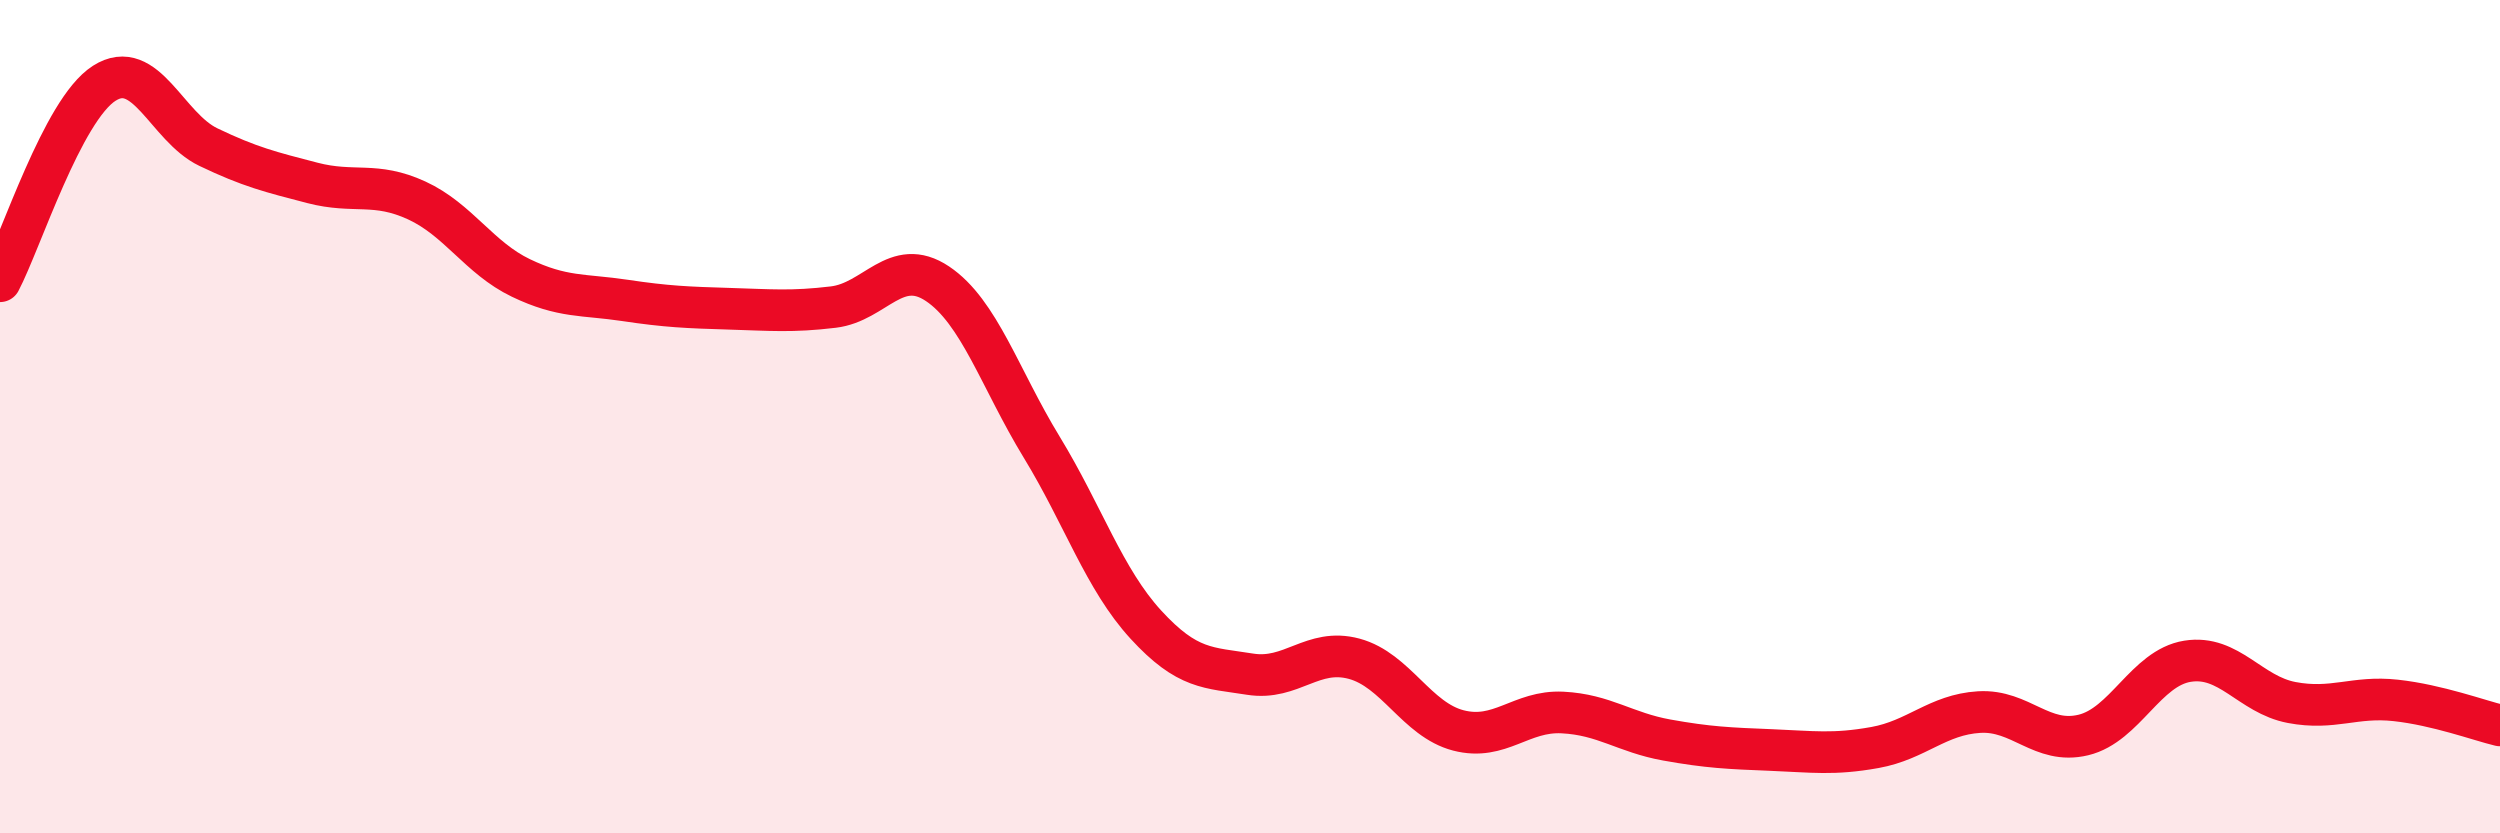
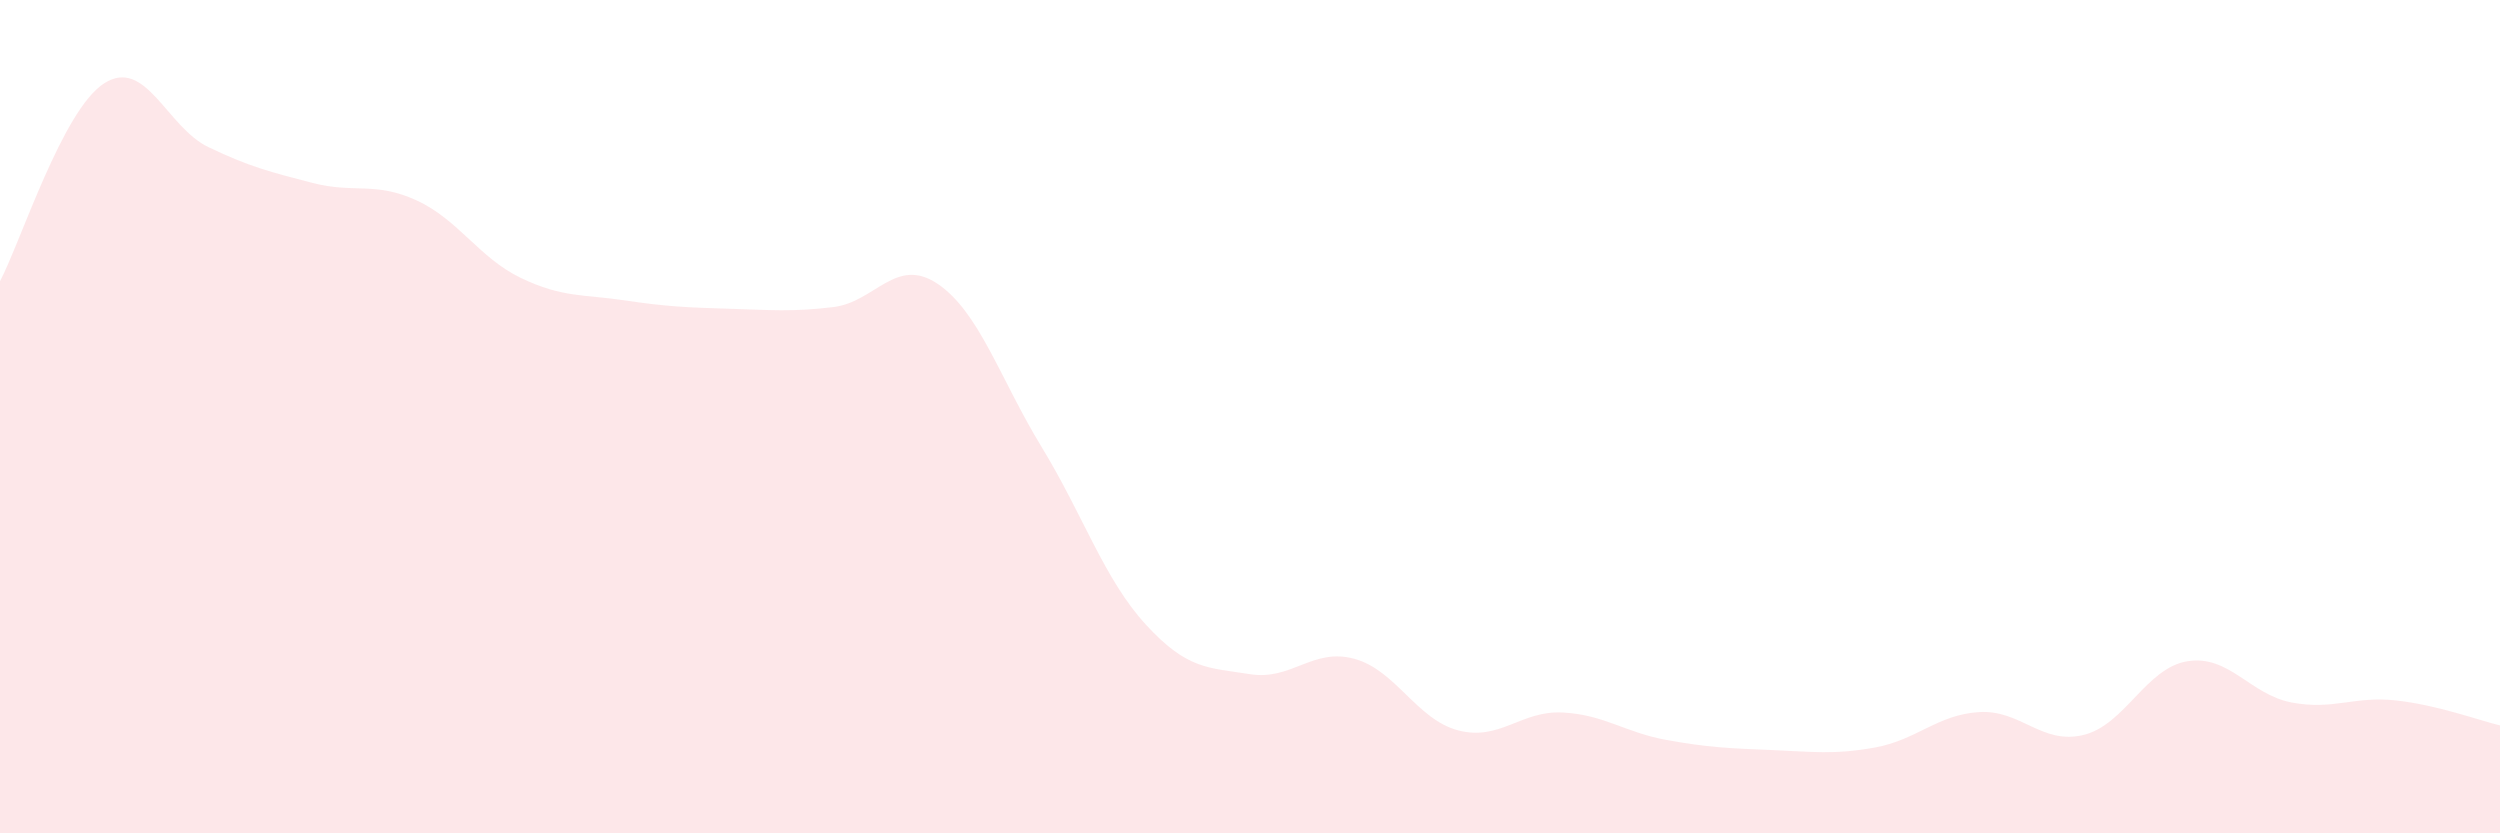
<svg xmlns="http://www.w3.org/2000/svg" width="60" height="20" viewBox="0 0 60 20">
  <path d="M 0,6.75 C 0.5,5.8 1.5,2.64 2.5,2 C 3.5,1.36 4,3.05 5,3.53 C 6,4.01 6.5,4.13 7.5,4.39 C 8.5,4.65 9,4.35 10,4.81 C 11,5.27 11.5,6.19 12.5,6.67 C 13.5,7.15 14,7.06 15,7.21 C 16,7.36 16.5,7.38 17.5,7.41 C 18.5,7.44 19,7.49 20,7.37 C 21,7.25 21.5,6.14 22.5,6.81 C 23.5,7.48 24,9.09 25,10.73 C 26,12.37 26.5,13.9 27.5,14.99 C 28.5,16.08 29,16.02 30,16.18 C 31,16.34 31.5,15.54 32.5,15.81 C 33.5,16.08 34,17.27 35,17.53 C 36,17.79 36.5,17.05 37.5,17.1 C 38.5,17.15 39,17.58 40,17.76 C 41,17.94 41.5,17.96 42.5,18 C 43.5,18.04 44,18.12 45,17.94 C 46,17.76 46.5,17.15 47.5,17.09 C 48.5,17.03 49,17.88 50,17.64 C 51,17.4 51.5,16.03 52.5,15.87 C 53.5,15.71 54,16.67 55,16.86 C 56,17.05 56.5,16.7 57.5,16.81 C 58.5,16.92 59.5,17.29 60,17.41L60 20L0 20Z" fill="#EB0A25" opacity="0.1" stroke-linecap="round" stroke-linejoin="round" />
-   <path d="M 0,6.75 C 0.5,5.8 1.5,2.64 2.5,2 C 3.5,1.36 4,3.05 5,3.53 C 6,4.01 6.5,4.13 7.5,4.39 C 8.5,4.65 9,4.35 10,4.81 C 11,5.27 11.5,6.19 12.5,6.67 C 13.5,7.15 14,7.06 15,7.21 C 16,7.36 16.5,7.38 17.5,7.41 C 18.5,7.44 19,7.49 20,7.37 C 21,7.25 21.5,6.14 22.5,6.81 C 23.5,7.48 24,9.09 25,10.73 C 26,12.37 26.5,13.9 27.5,14.99 C 28.5,16.08 29,16.02 30,16.18 C 31,16.34 31.5,15.54 32.5,15.81 C 33.5,16.08 34,17.27 35,17.53 C 36,17.79 36.5,17.05 37.5,17.1 C 38.5,17.15 39,17.58 40,17.76 C 41,17.94 41.5,17.96 42.5,18 C 43.5,18.04 44,18.12 45,17.94 C 46,17.76 46.5,17.15 47.5,17.09 C 48.5,17.03 49,17.88 50,17.64 C 51,17.4 51.5,16.03 52.5,15.87 C 53.5,15.71 54,16.67 55,16.86 C 56,17.05 56.5,16.7 57.5,16.81 C 58.5,16.92 59.5,17.29 60,17.41" stroke="#EB0A25" stroke-width="1" fill="none" stroke-linecap="round" stroke-linejoin="round" />
</svg>